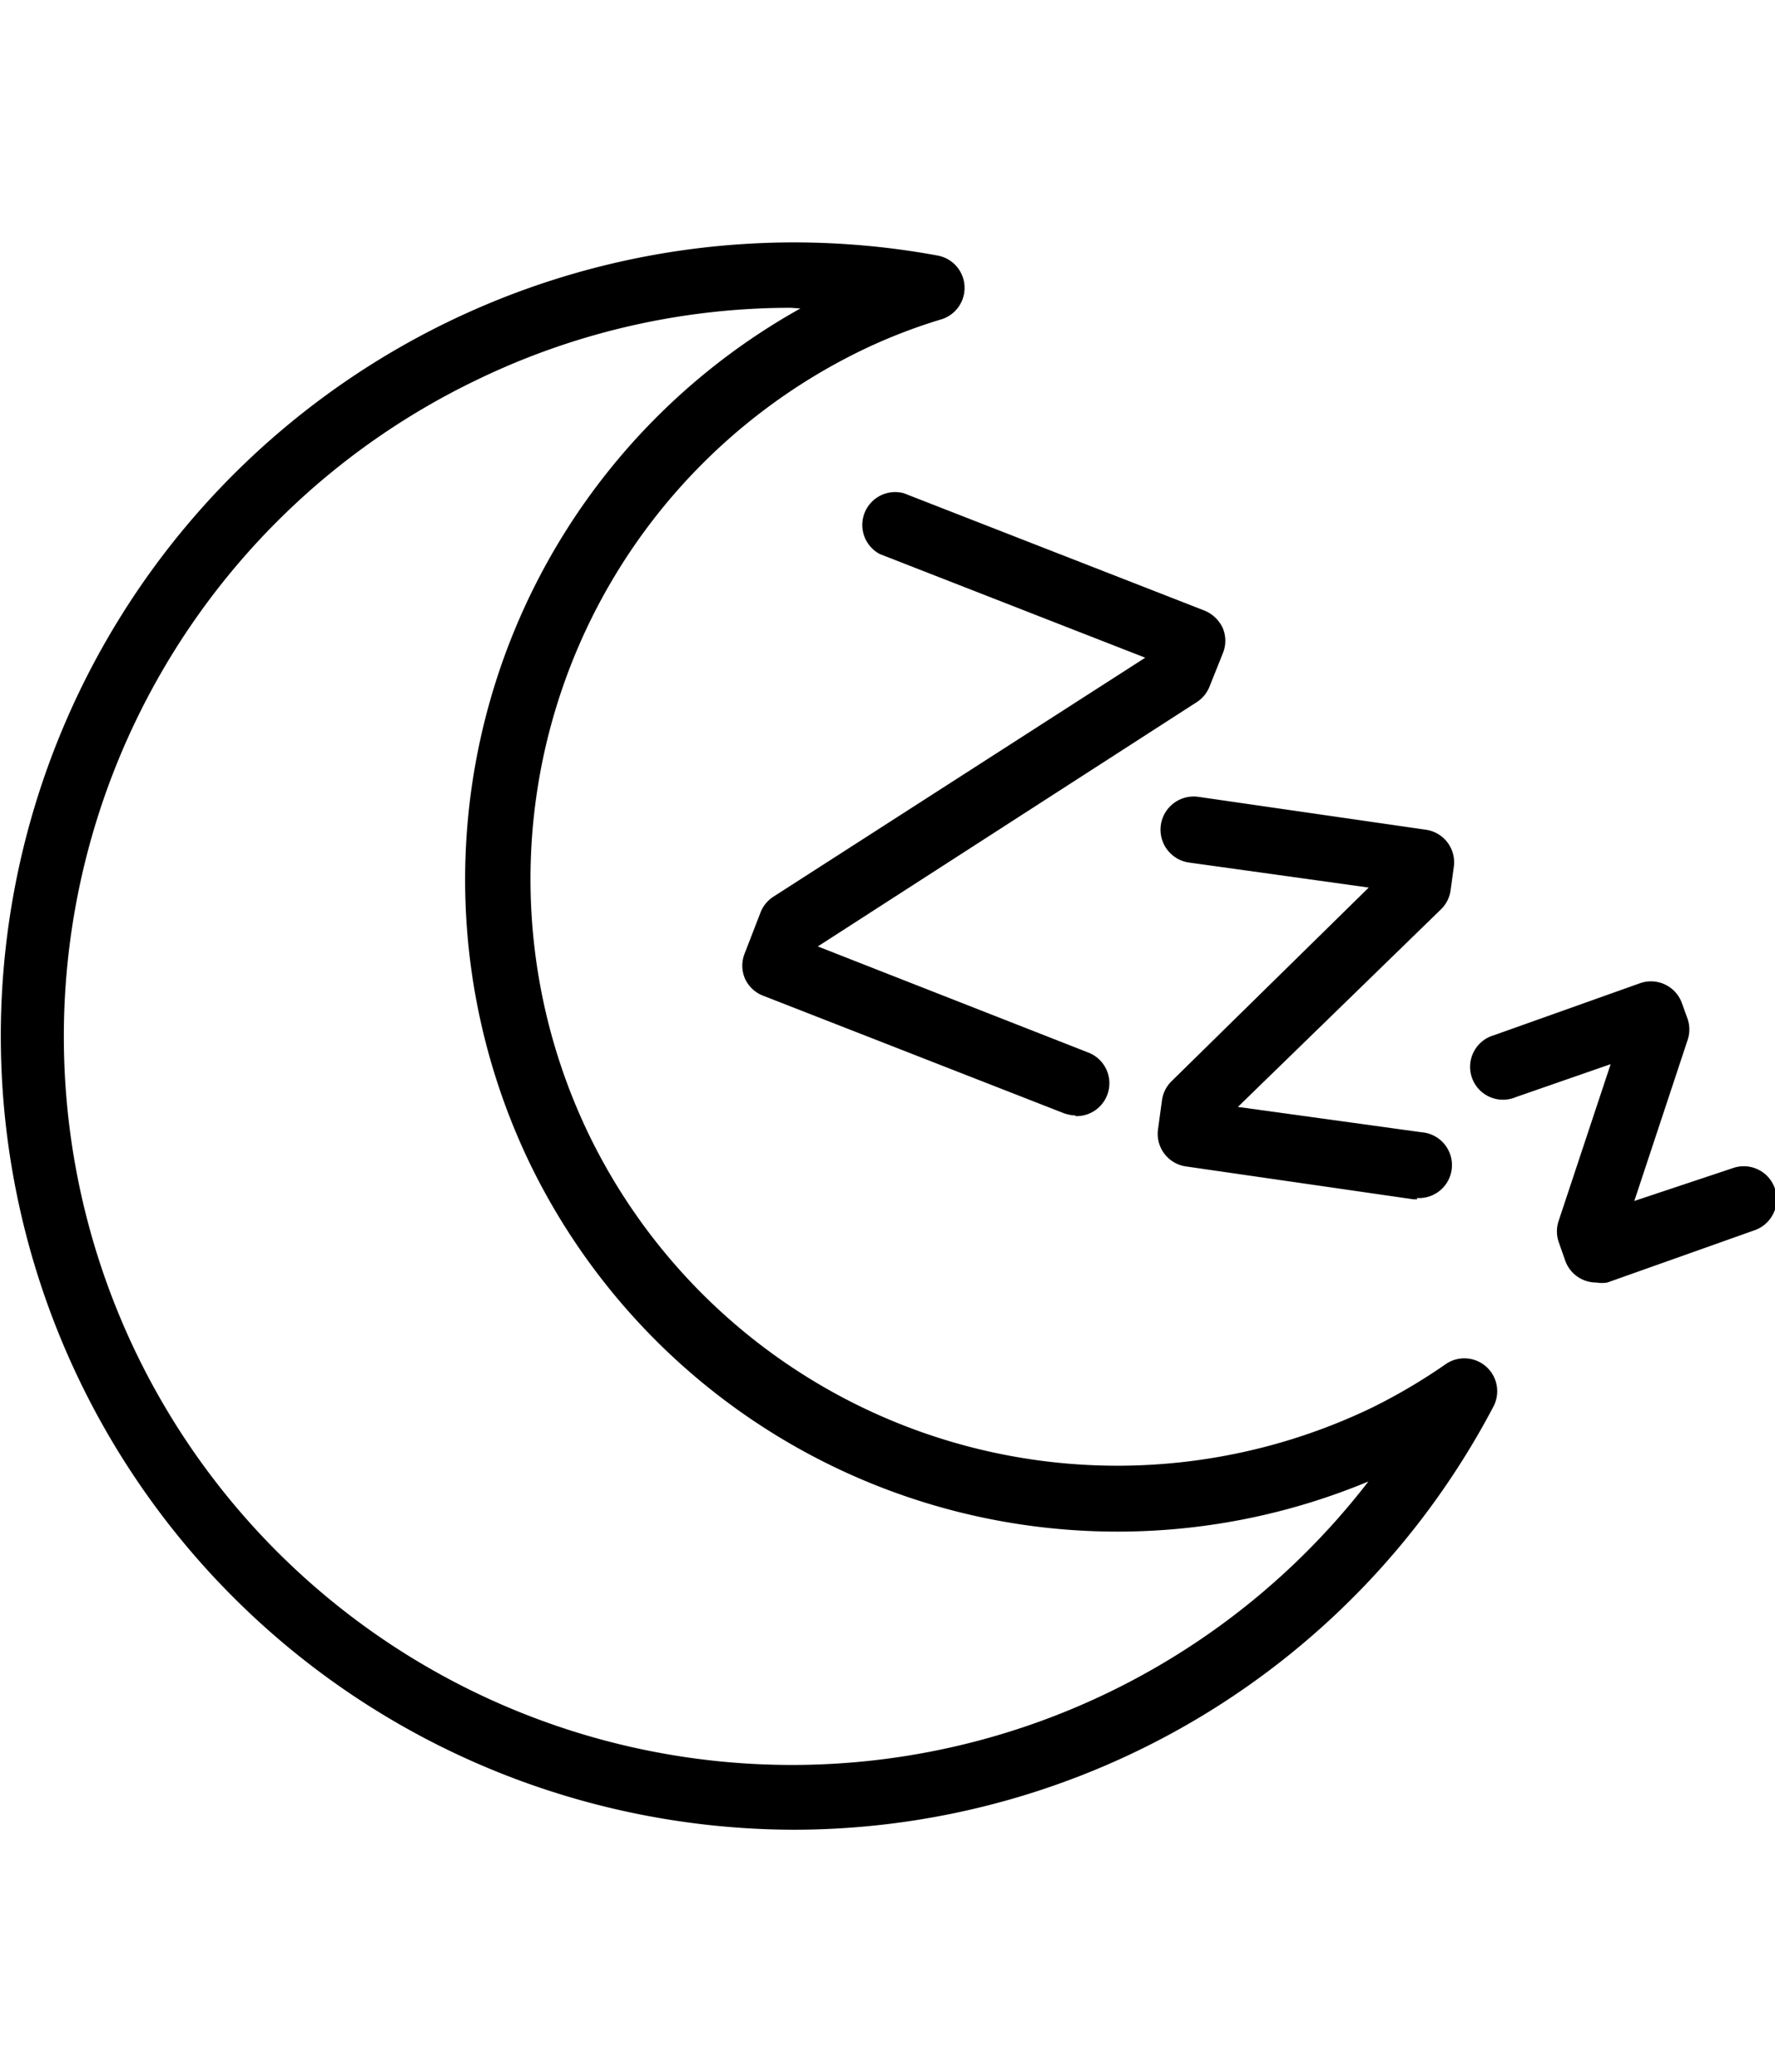
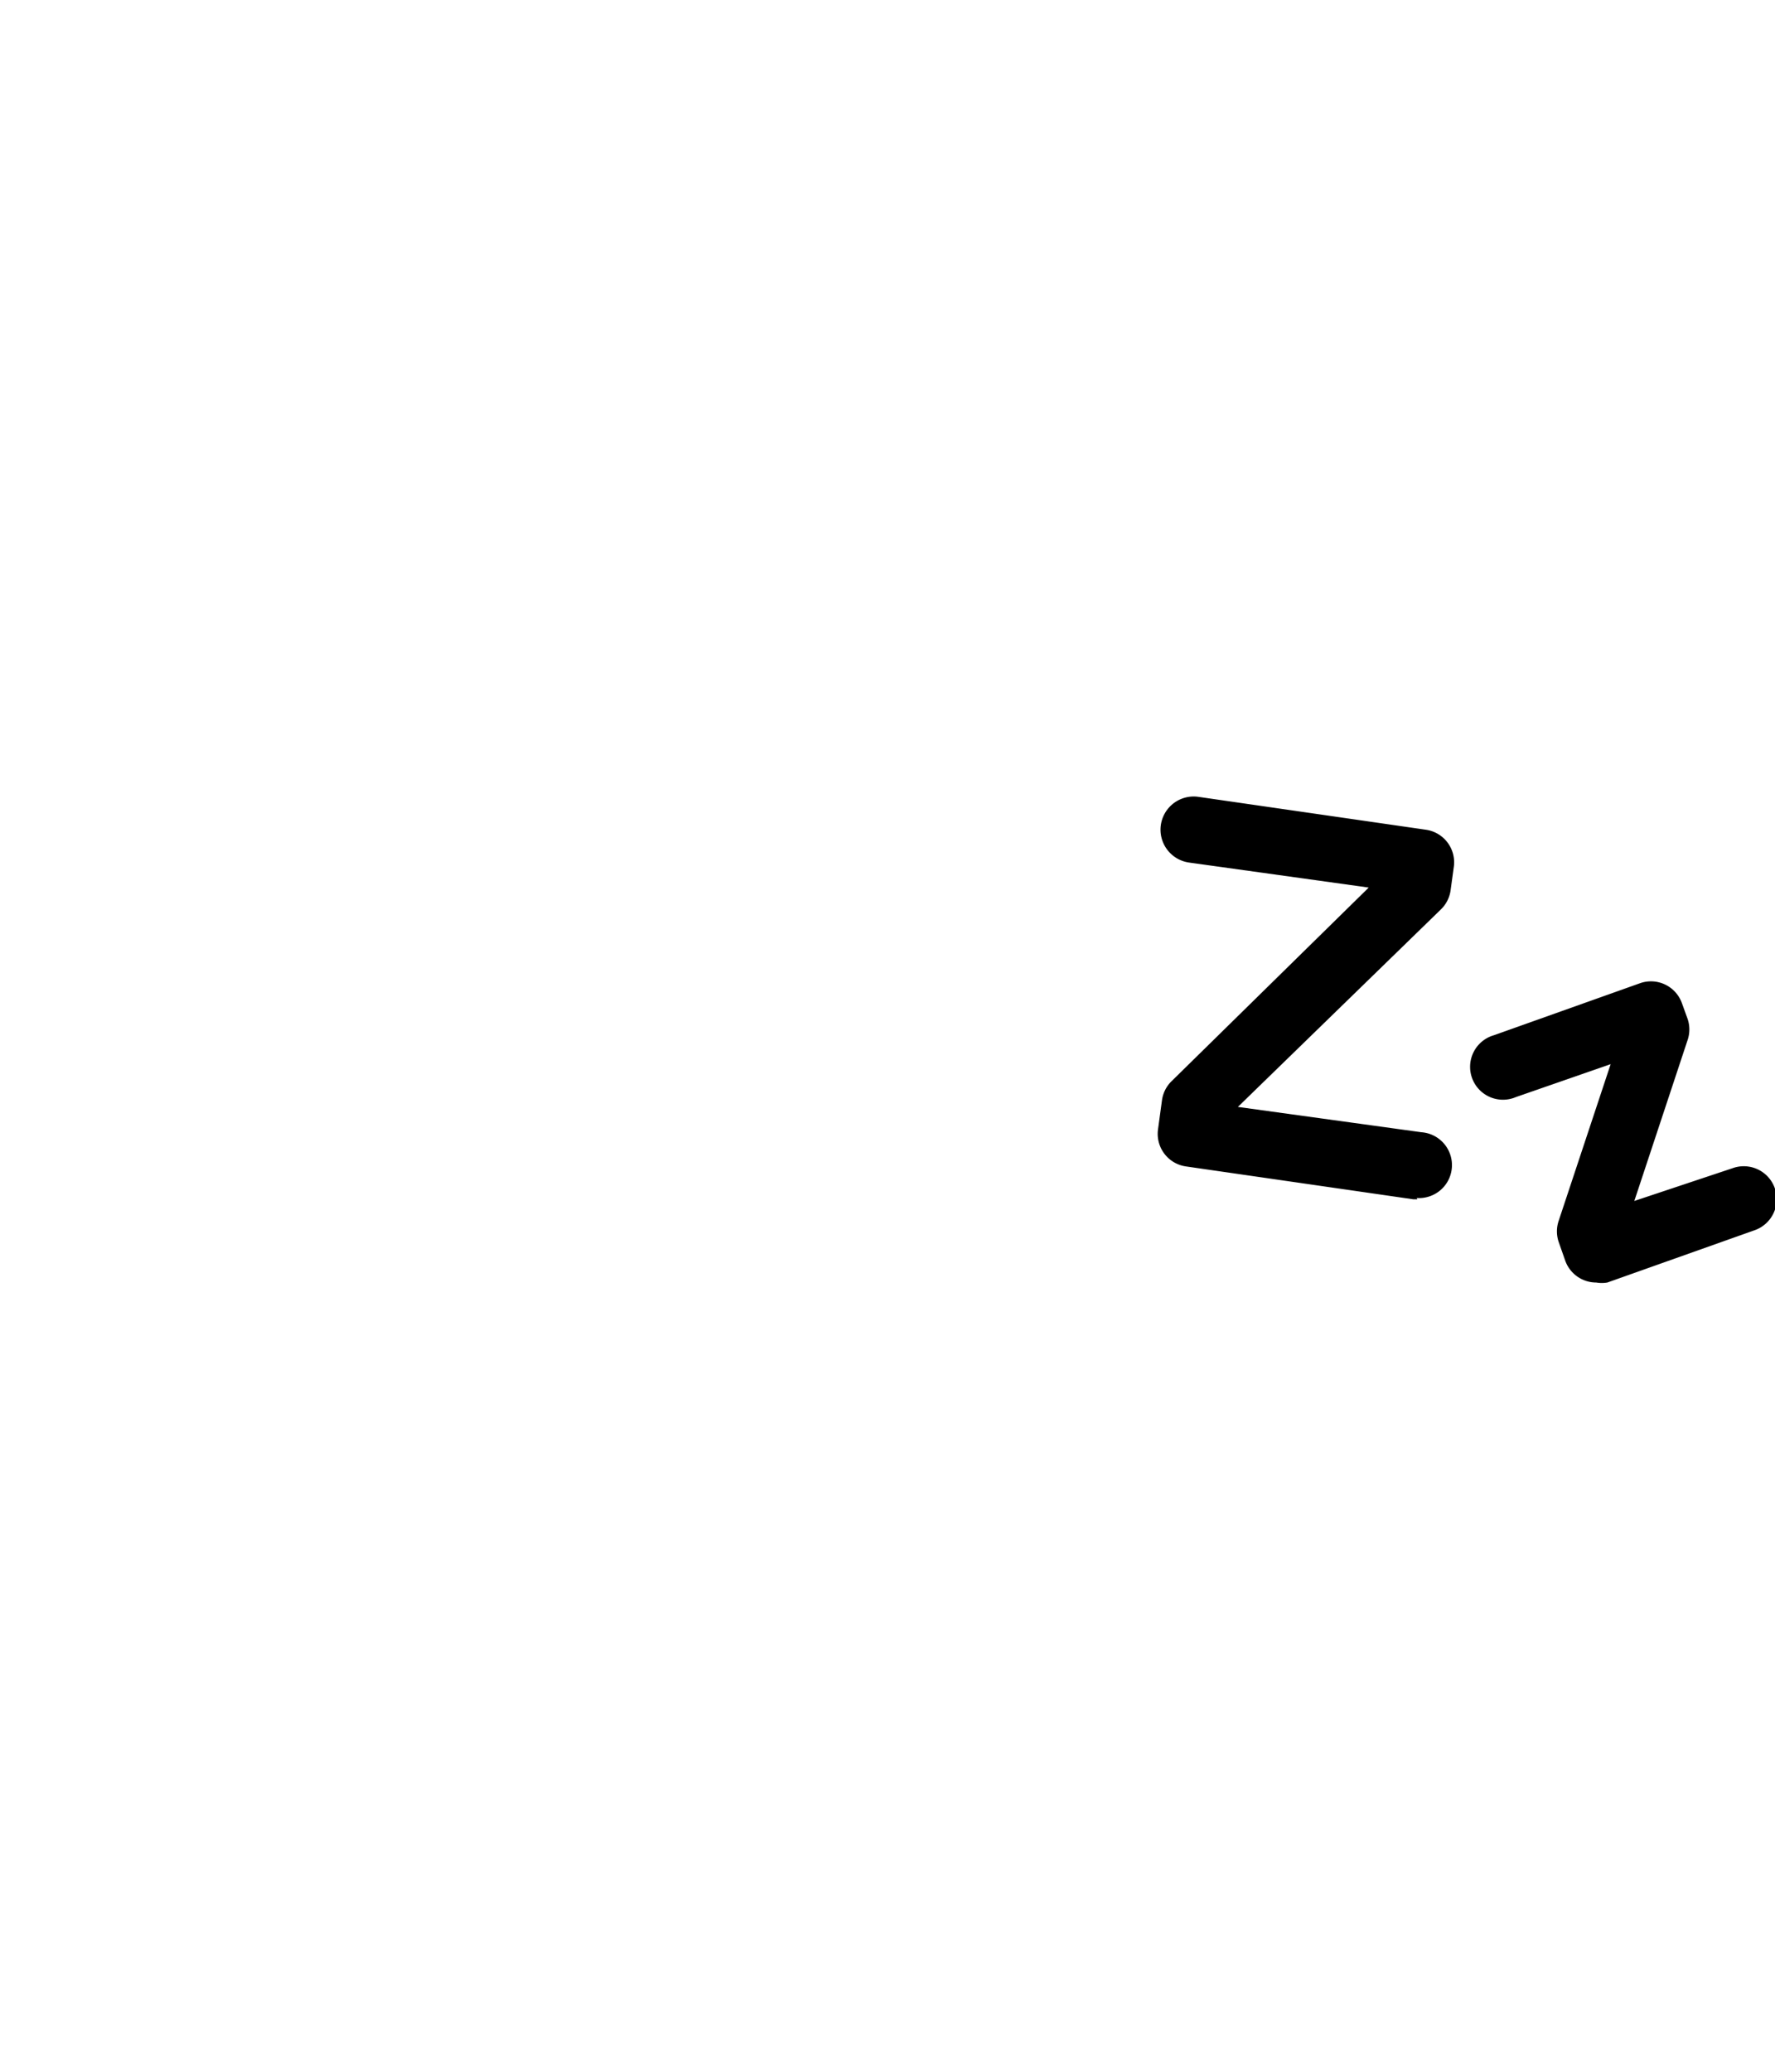
<svg xmlns="http://www.w3.org/2000/svg" data-name="Layer 1" height="63" id="Layer_1" viewBox="0 0 54 63" width="54">
-   <path d="M24.16,55.64a24.26,24.26,0,0,1-7.94-1.35A24.13,24.13,0,0,1,28.52,7.77a1,1,0,0,1,.12,1.94,16.61,16.61,0,0,0-2.44.95,17.87,17.87,0,0,0-8.28,23.85h0a17.87,17.87,0,0,0,23.85,8.28A17.54,17.54,0,0,0,44,41.47a1,1,0,0,1,1.44,1.29,24.06,24.06,0,0,1-21.3,12.88Zm-.1-46.28a21.91,21.91,0,0,0-9.57,2.2A22.15,22.15,0,1,0,41.63,45.05a19.87,19.87,0,0,1-25.51-9.67h0a19.89,19.89,0,0,1,8.23-26Z" fill="#000000" />
-   <path d="M32.72,33.92a1.15,1.15,0,0,1-.36-.07l-9.14-3.57a1,1,0,0,1-.56-.53,1,1,0,0,1,0-.77l.48-1.24a1,1,0,0,1,.4-.48L34.84,20l-8.07-3.15A1,1,0,0,1,27.5,15l9.15,3.57a1.05,1.05,0,0,1,.55.53,1,1,0,0,1,0,.77l-.4,1a1,1,0,0,1-.39.48L24.88,28.78,33.09,32a1,1,0,0,1-.37,1.94Z" fill="#000000" />
  <path d="M43.12,36.47H43l-6.92-1a1,1,0,0,1-.85-1.13l.12-.88a1,1,0,0,1,.29-.58l6-5.89-5.46-.76a1,1,0,1,1,.27-2l6.92,1a1,1,0,0,1,.86,1.12l-.1.73a1,1,0,0,1-.3.58l-6.17,6,5.58.77a1,1,0,0,1-.14,2Z" fill="#000000" />
  <path d="M48.56,39a1,1,0,0,1-.94-.66l-.2-.57a1,1,0,0,1,0-.65L49,32.36l-2.88,1a1,1,0,1,1-.67-1.88l4.44-1.58a1,1,0,0,1,1.28.61l.17.47a1,1,0,0,1,0,.65l-1.62,4.89,3-1a1,1,0,0,1,.66,1.89L48.9,39A1,1,0,0,1,48.56,39Z" fill="#000000" />
</svg>